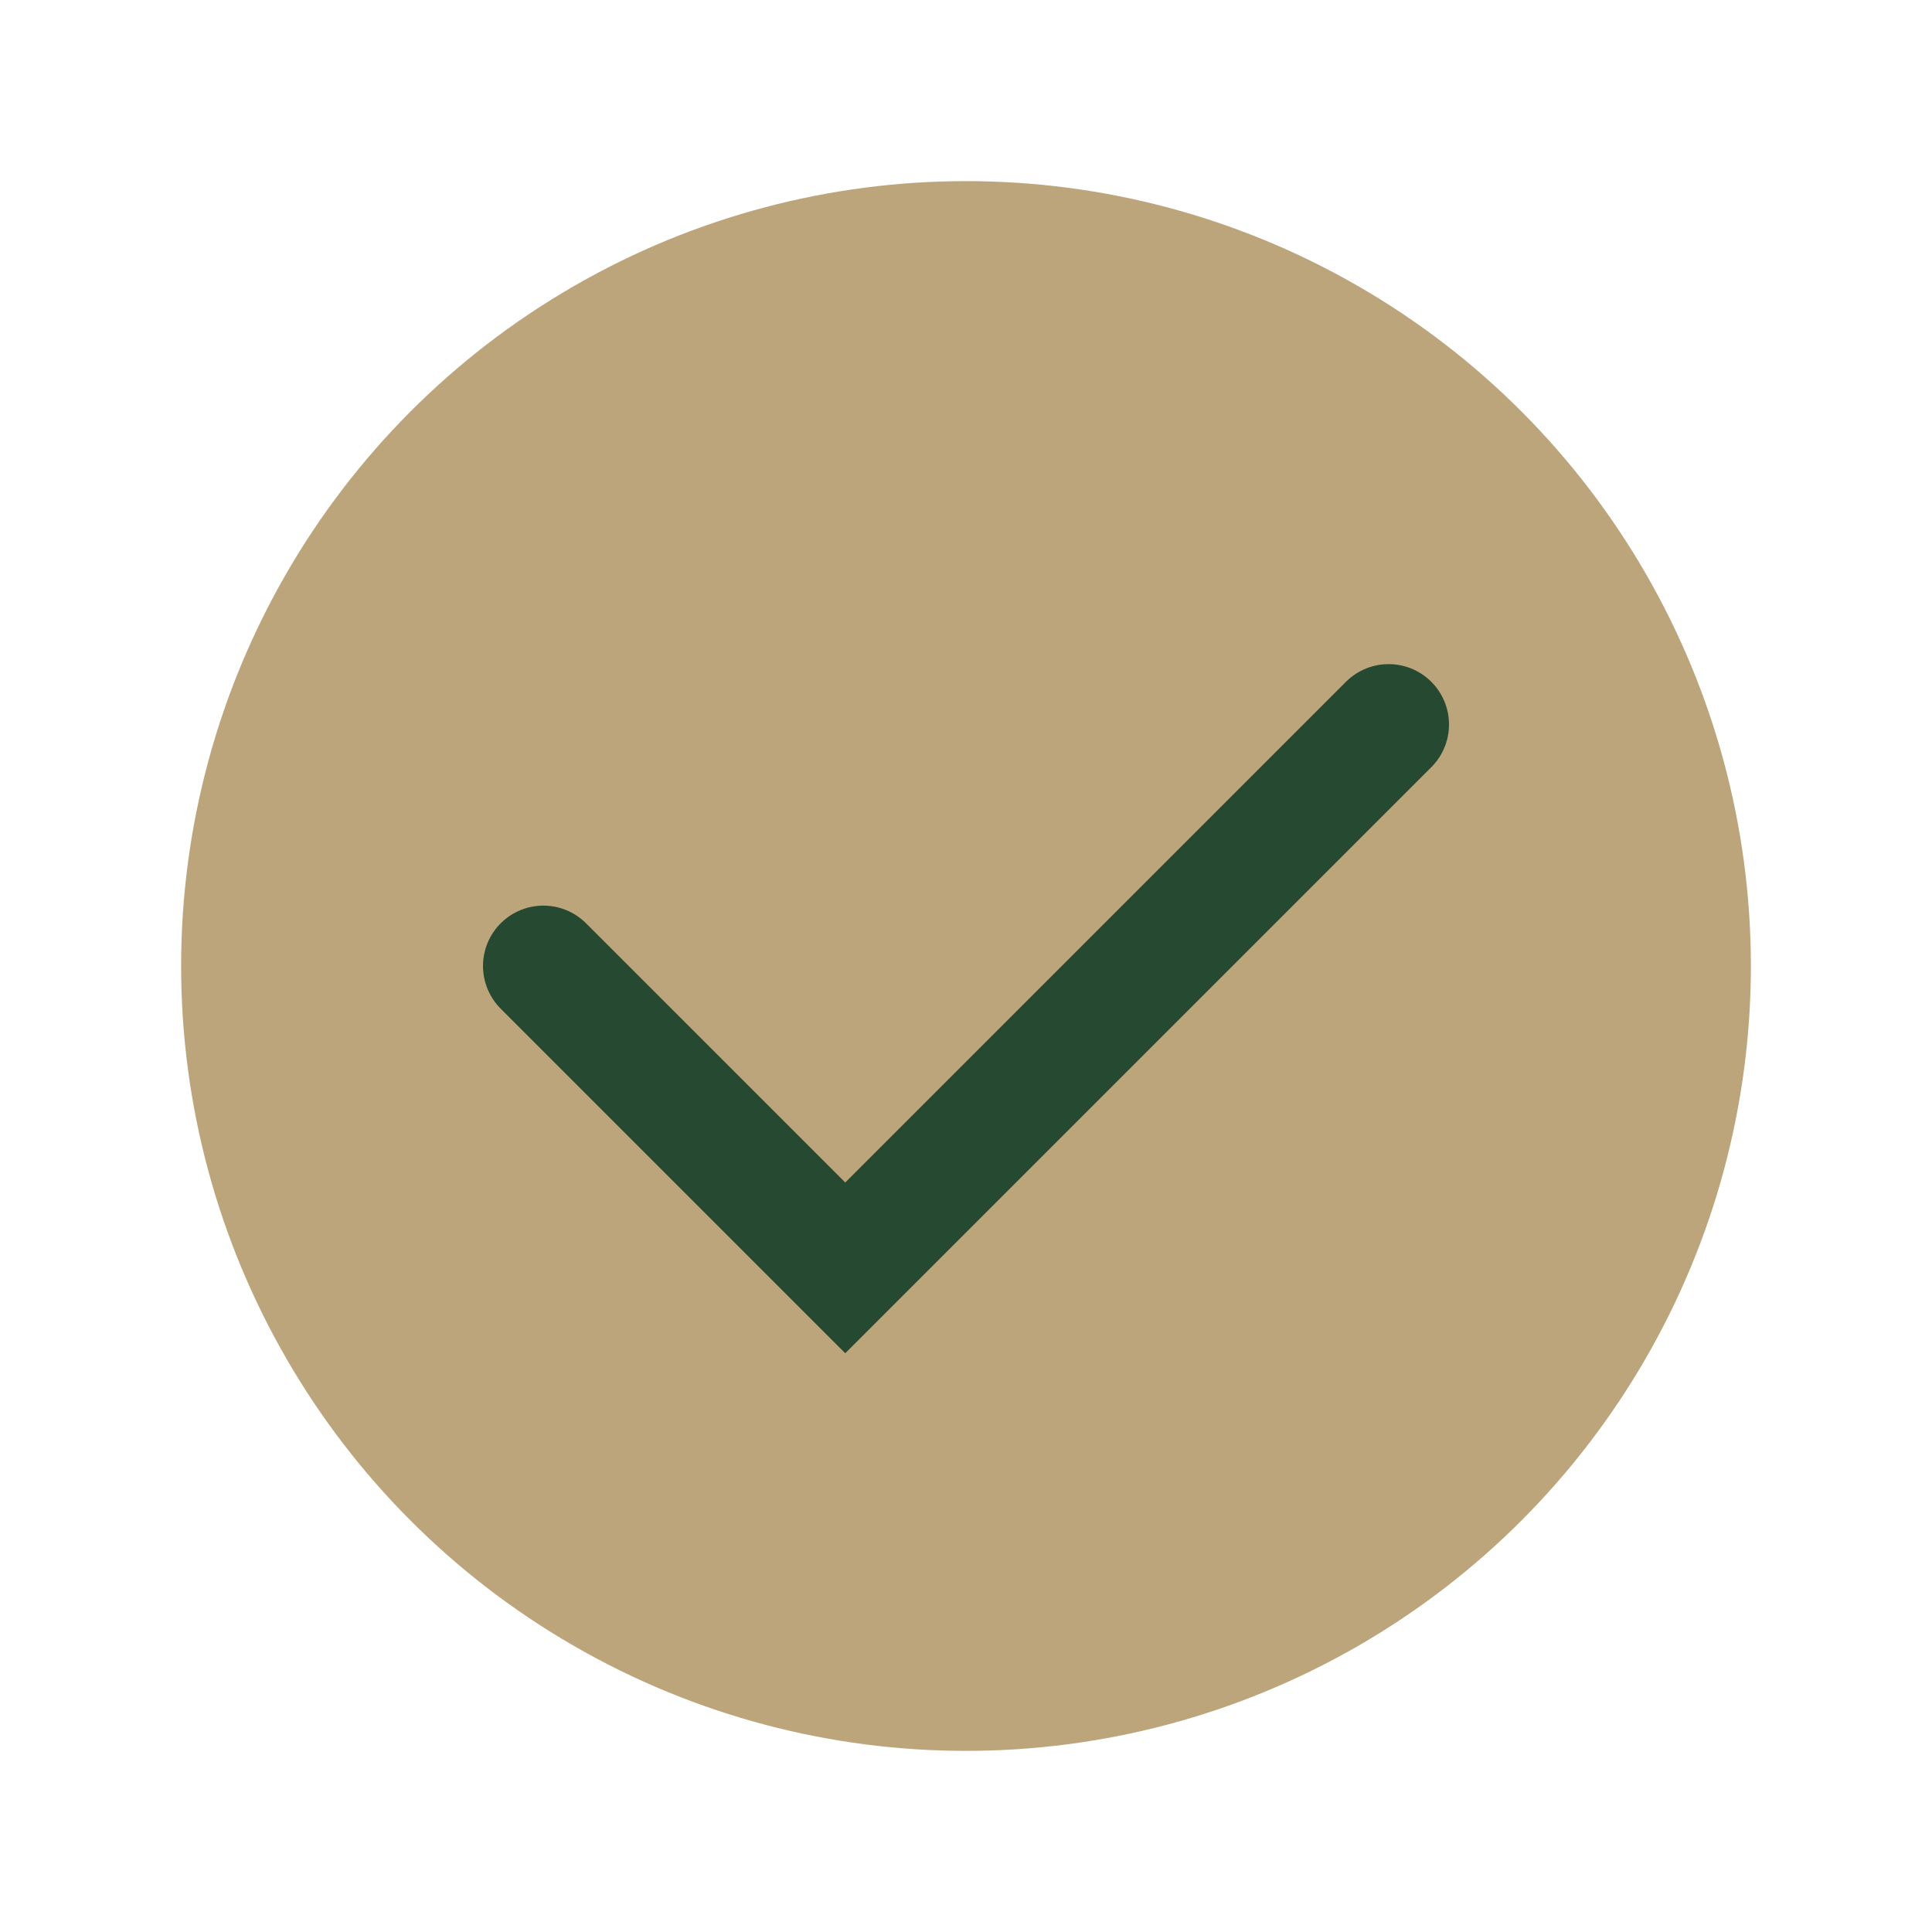
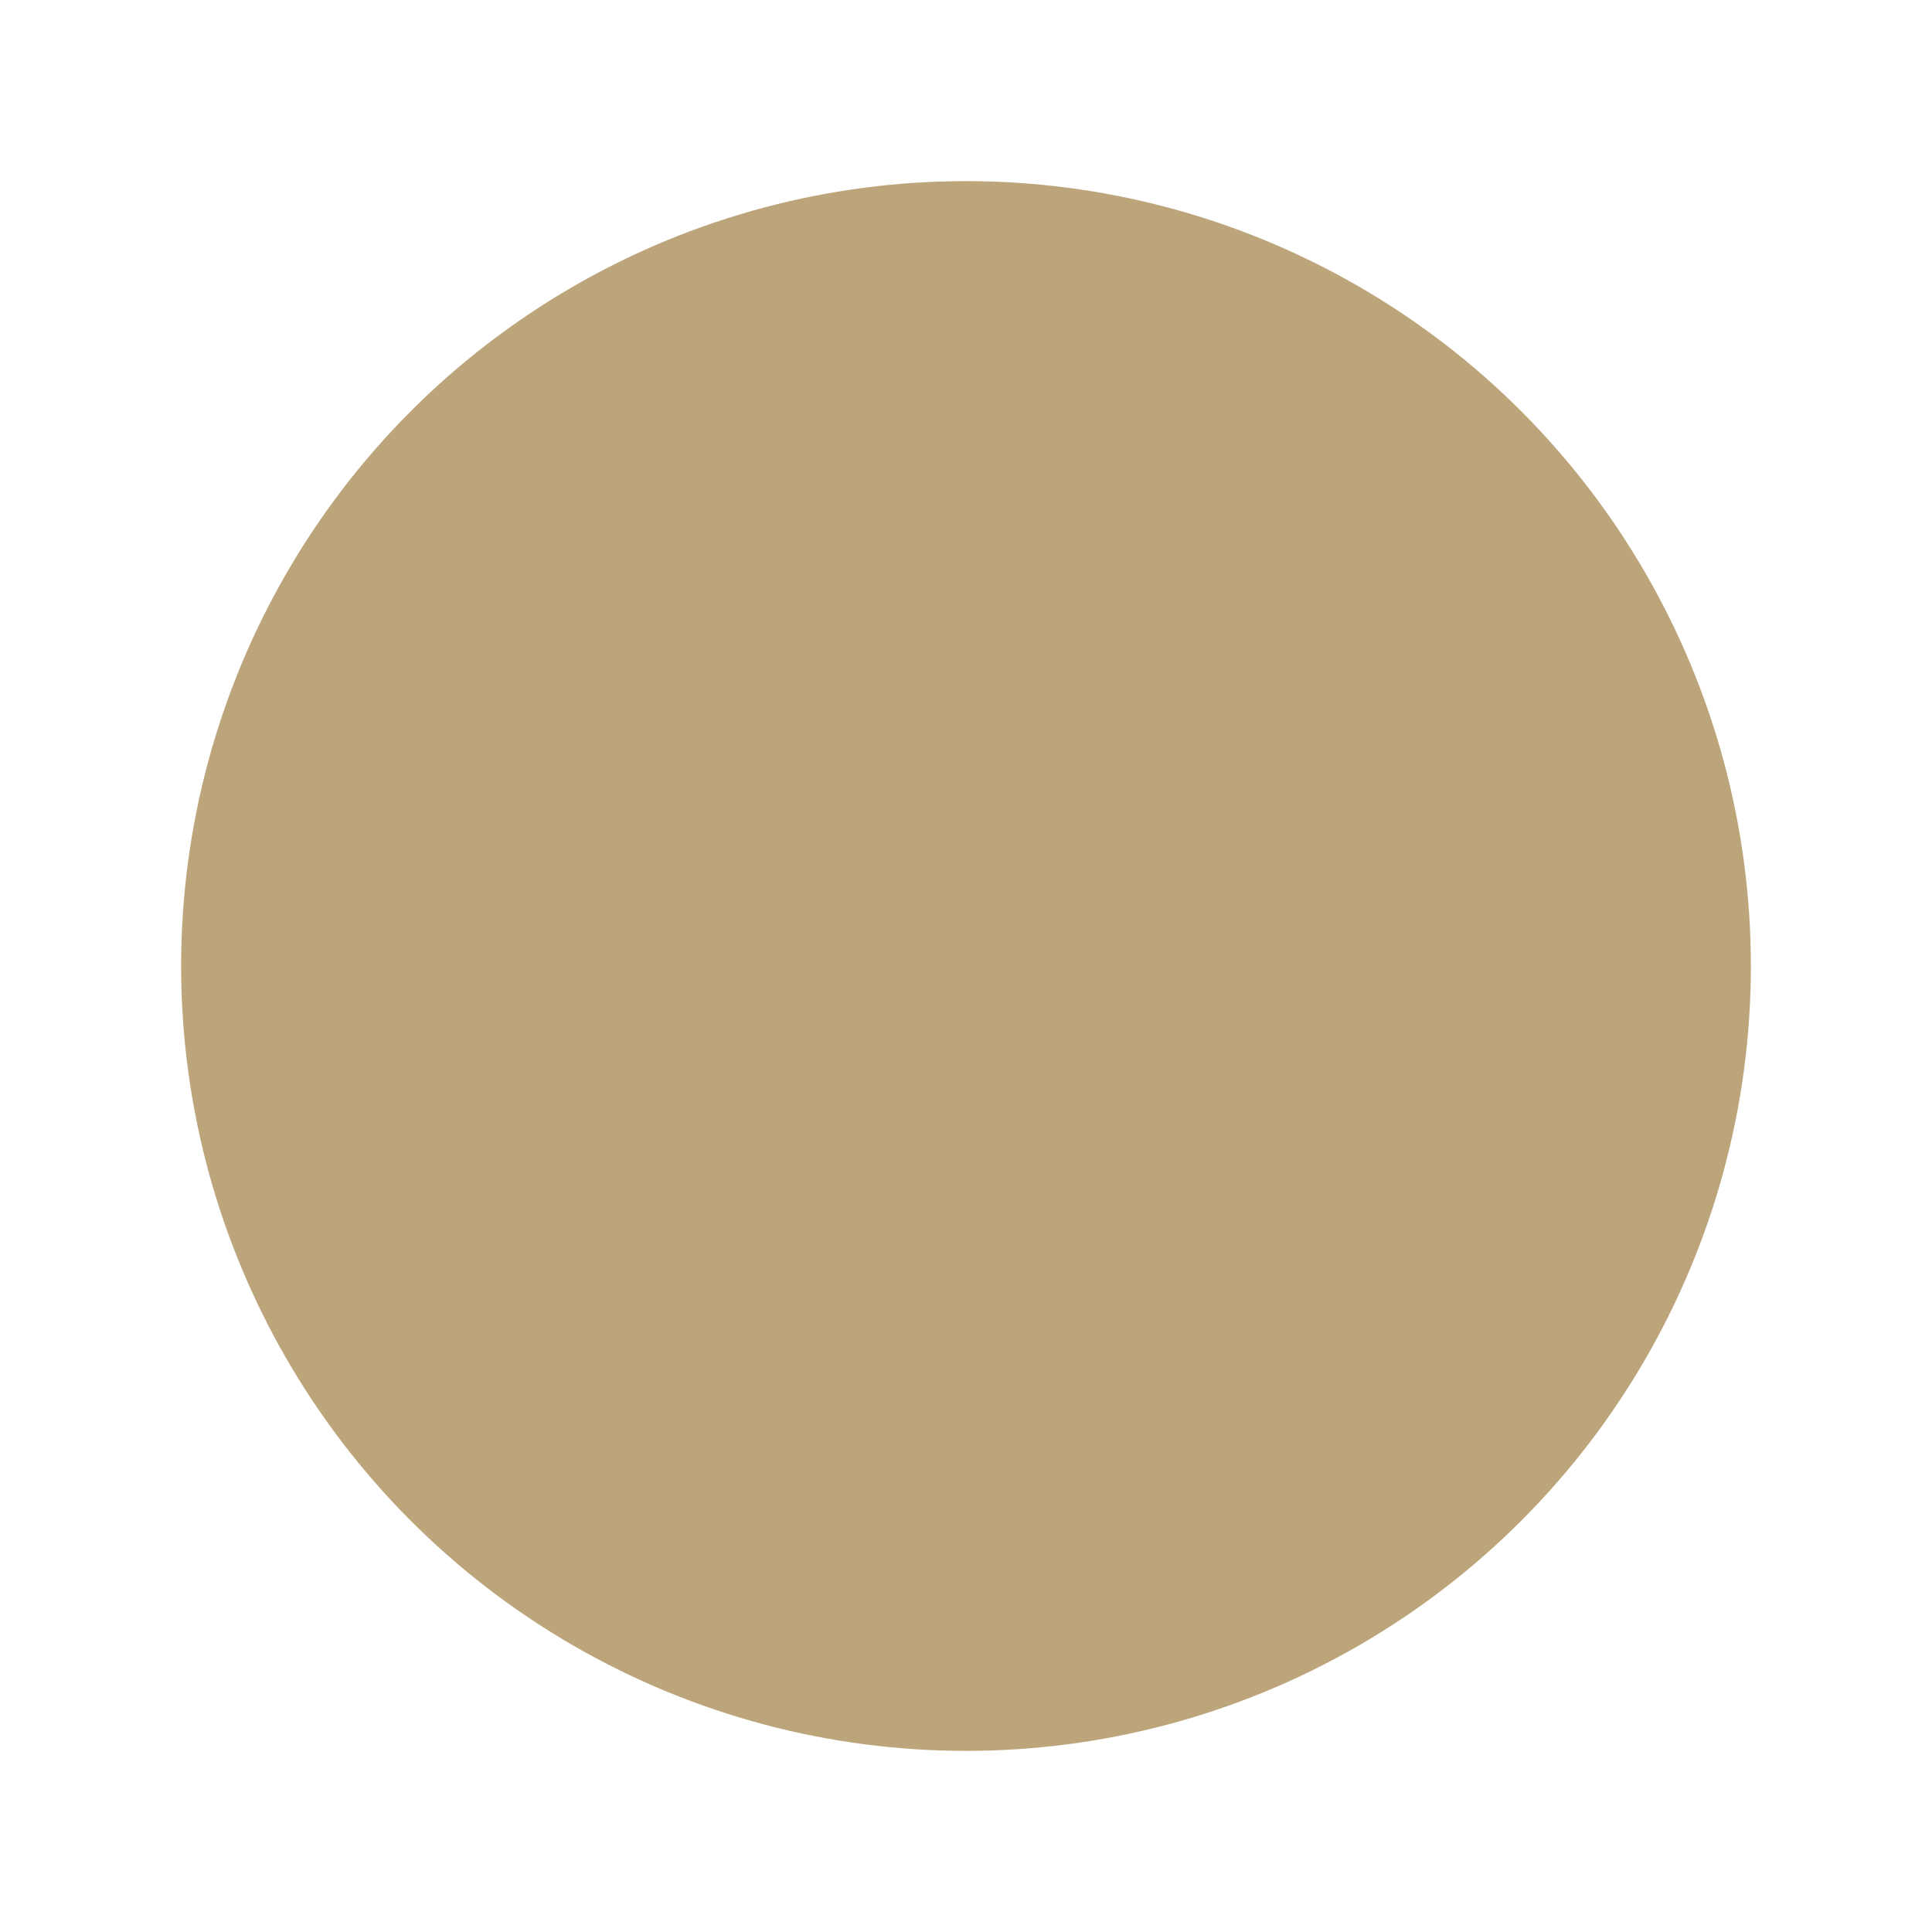
<svg xmlns="http://www.w3.org/2000/svg" width="32" height="32" viewBox="0 0 32 32">
  <circle cx="16" cy="16" r="13" fill="#BDA57B" />
-   <path d="M9 16l5 5 9-9" fill="none" stroke="#264932" stroke-width="2" stroke-linecap="round" />
</svg>